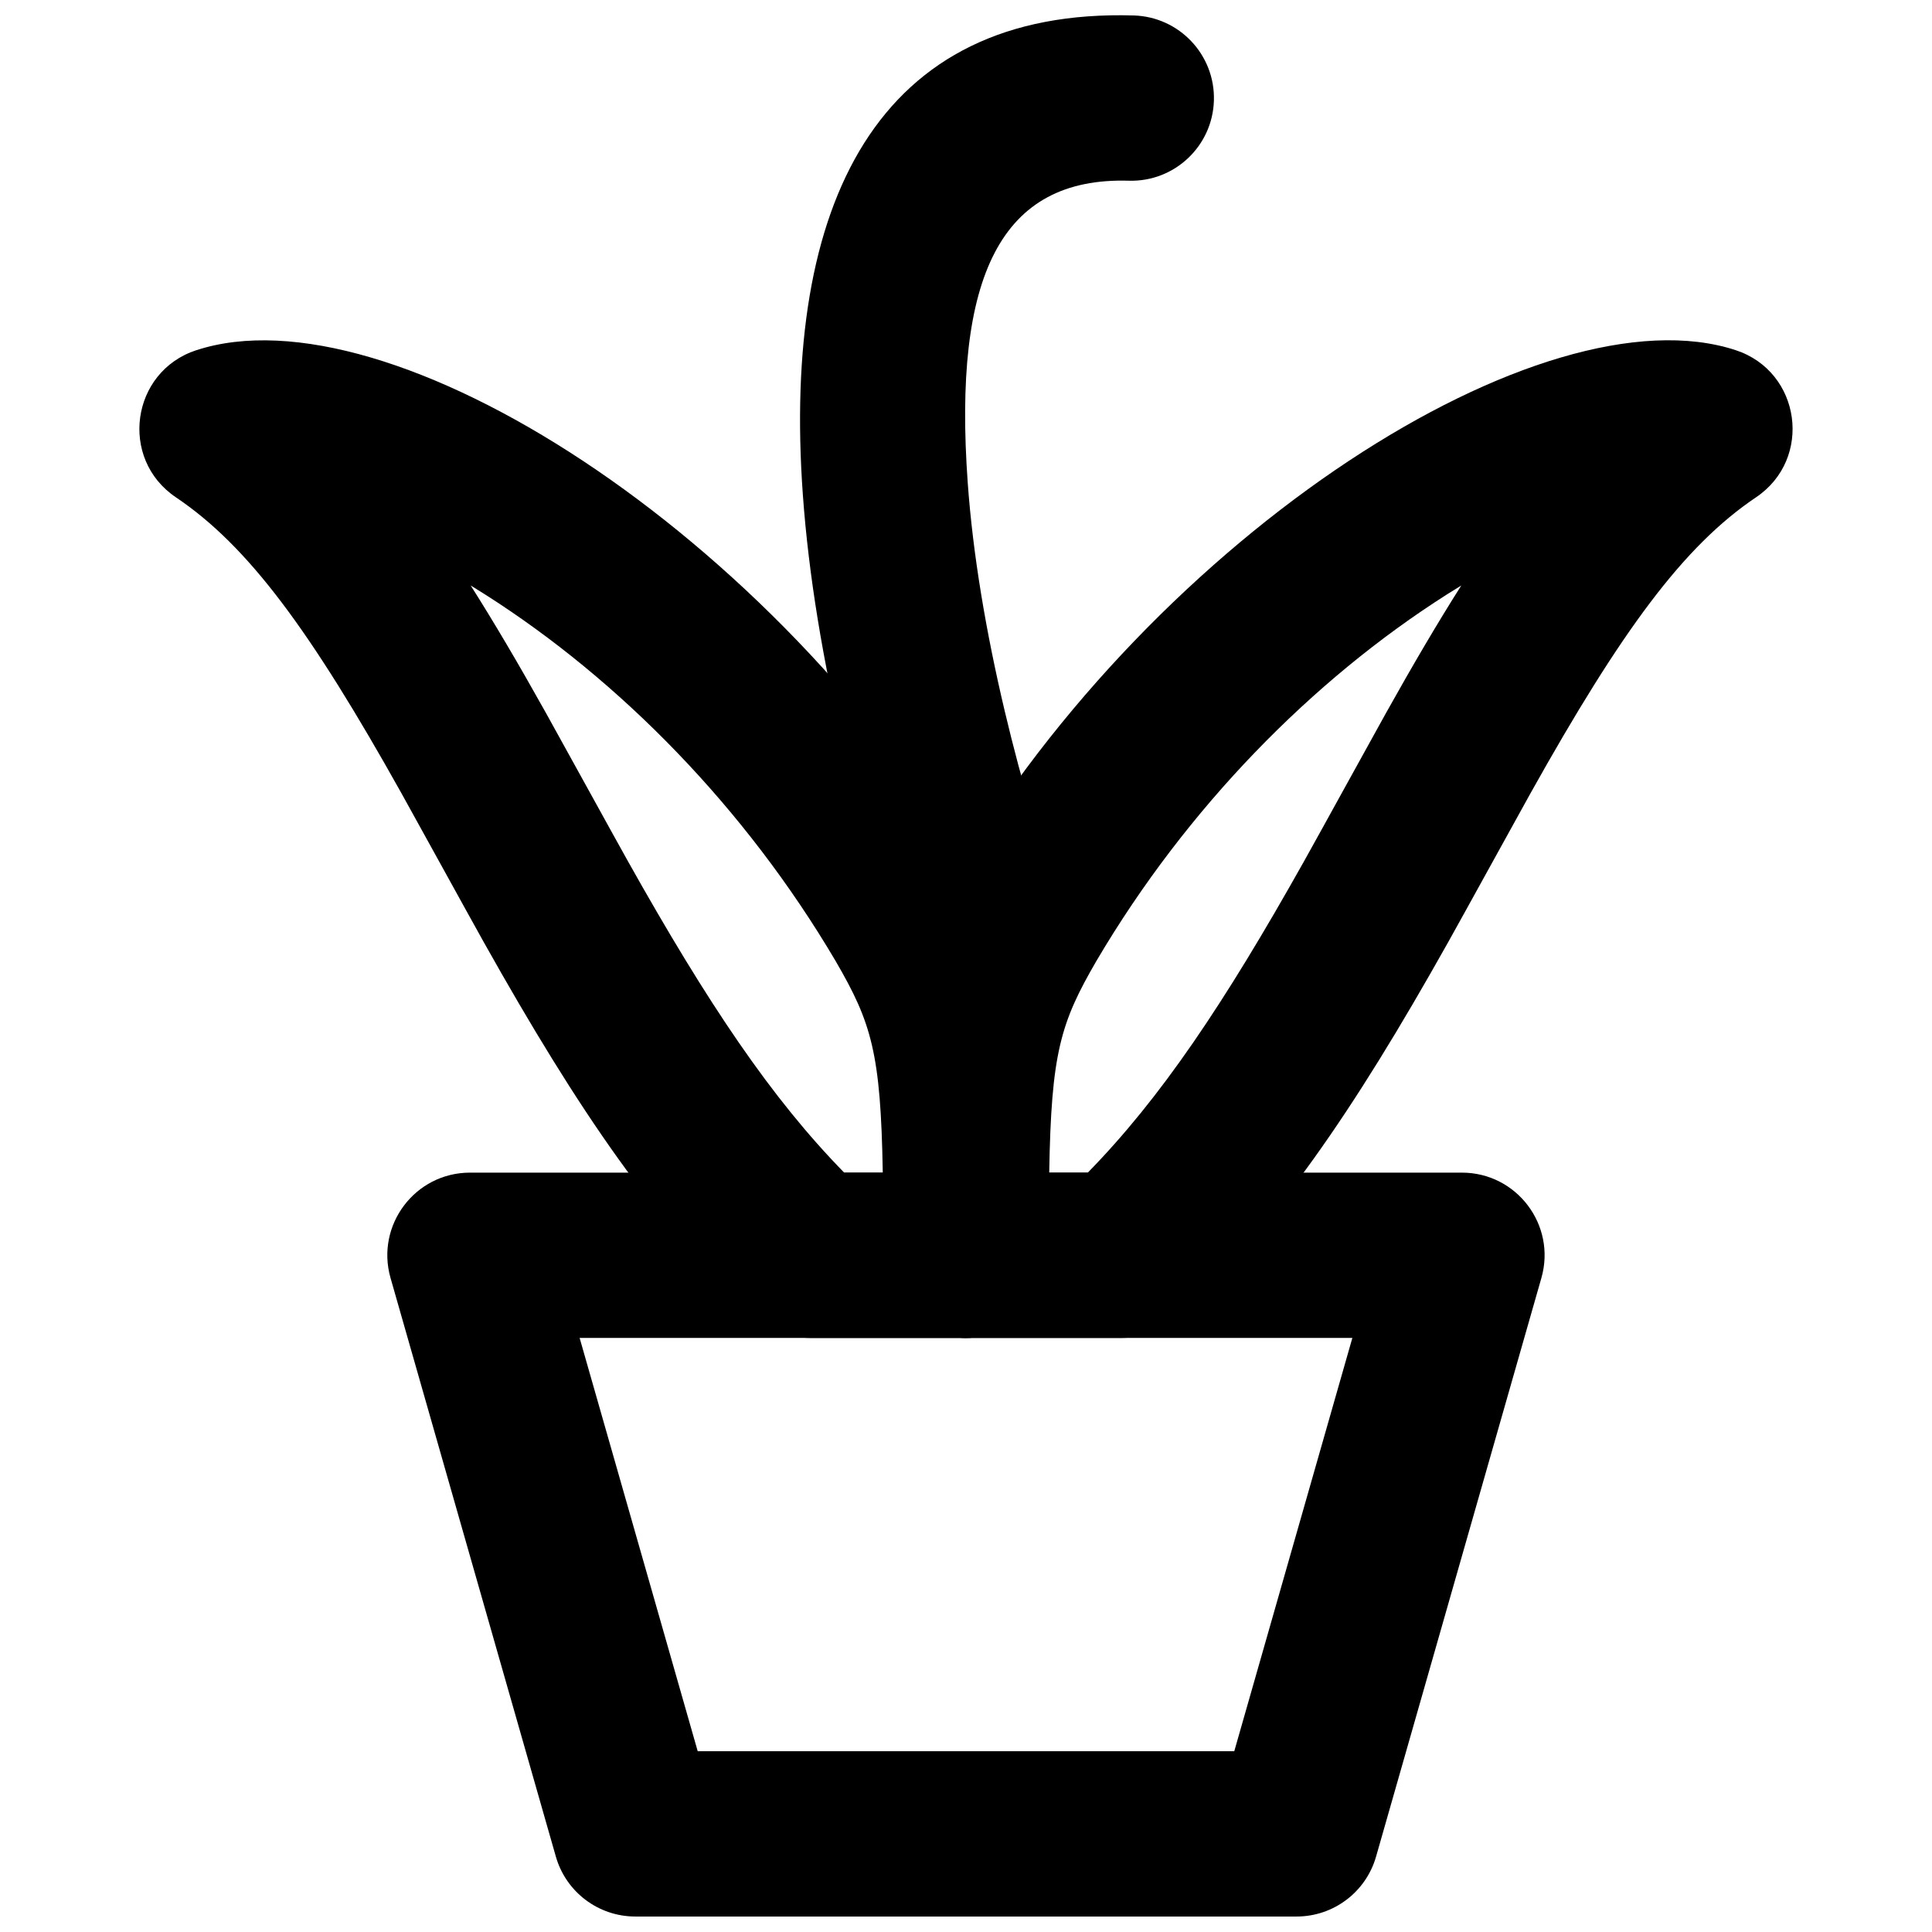
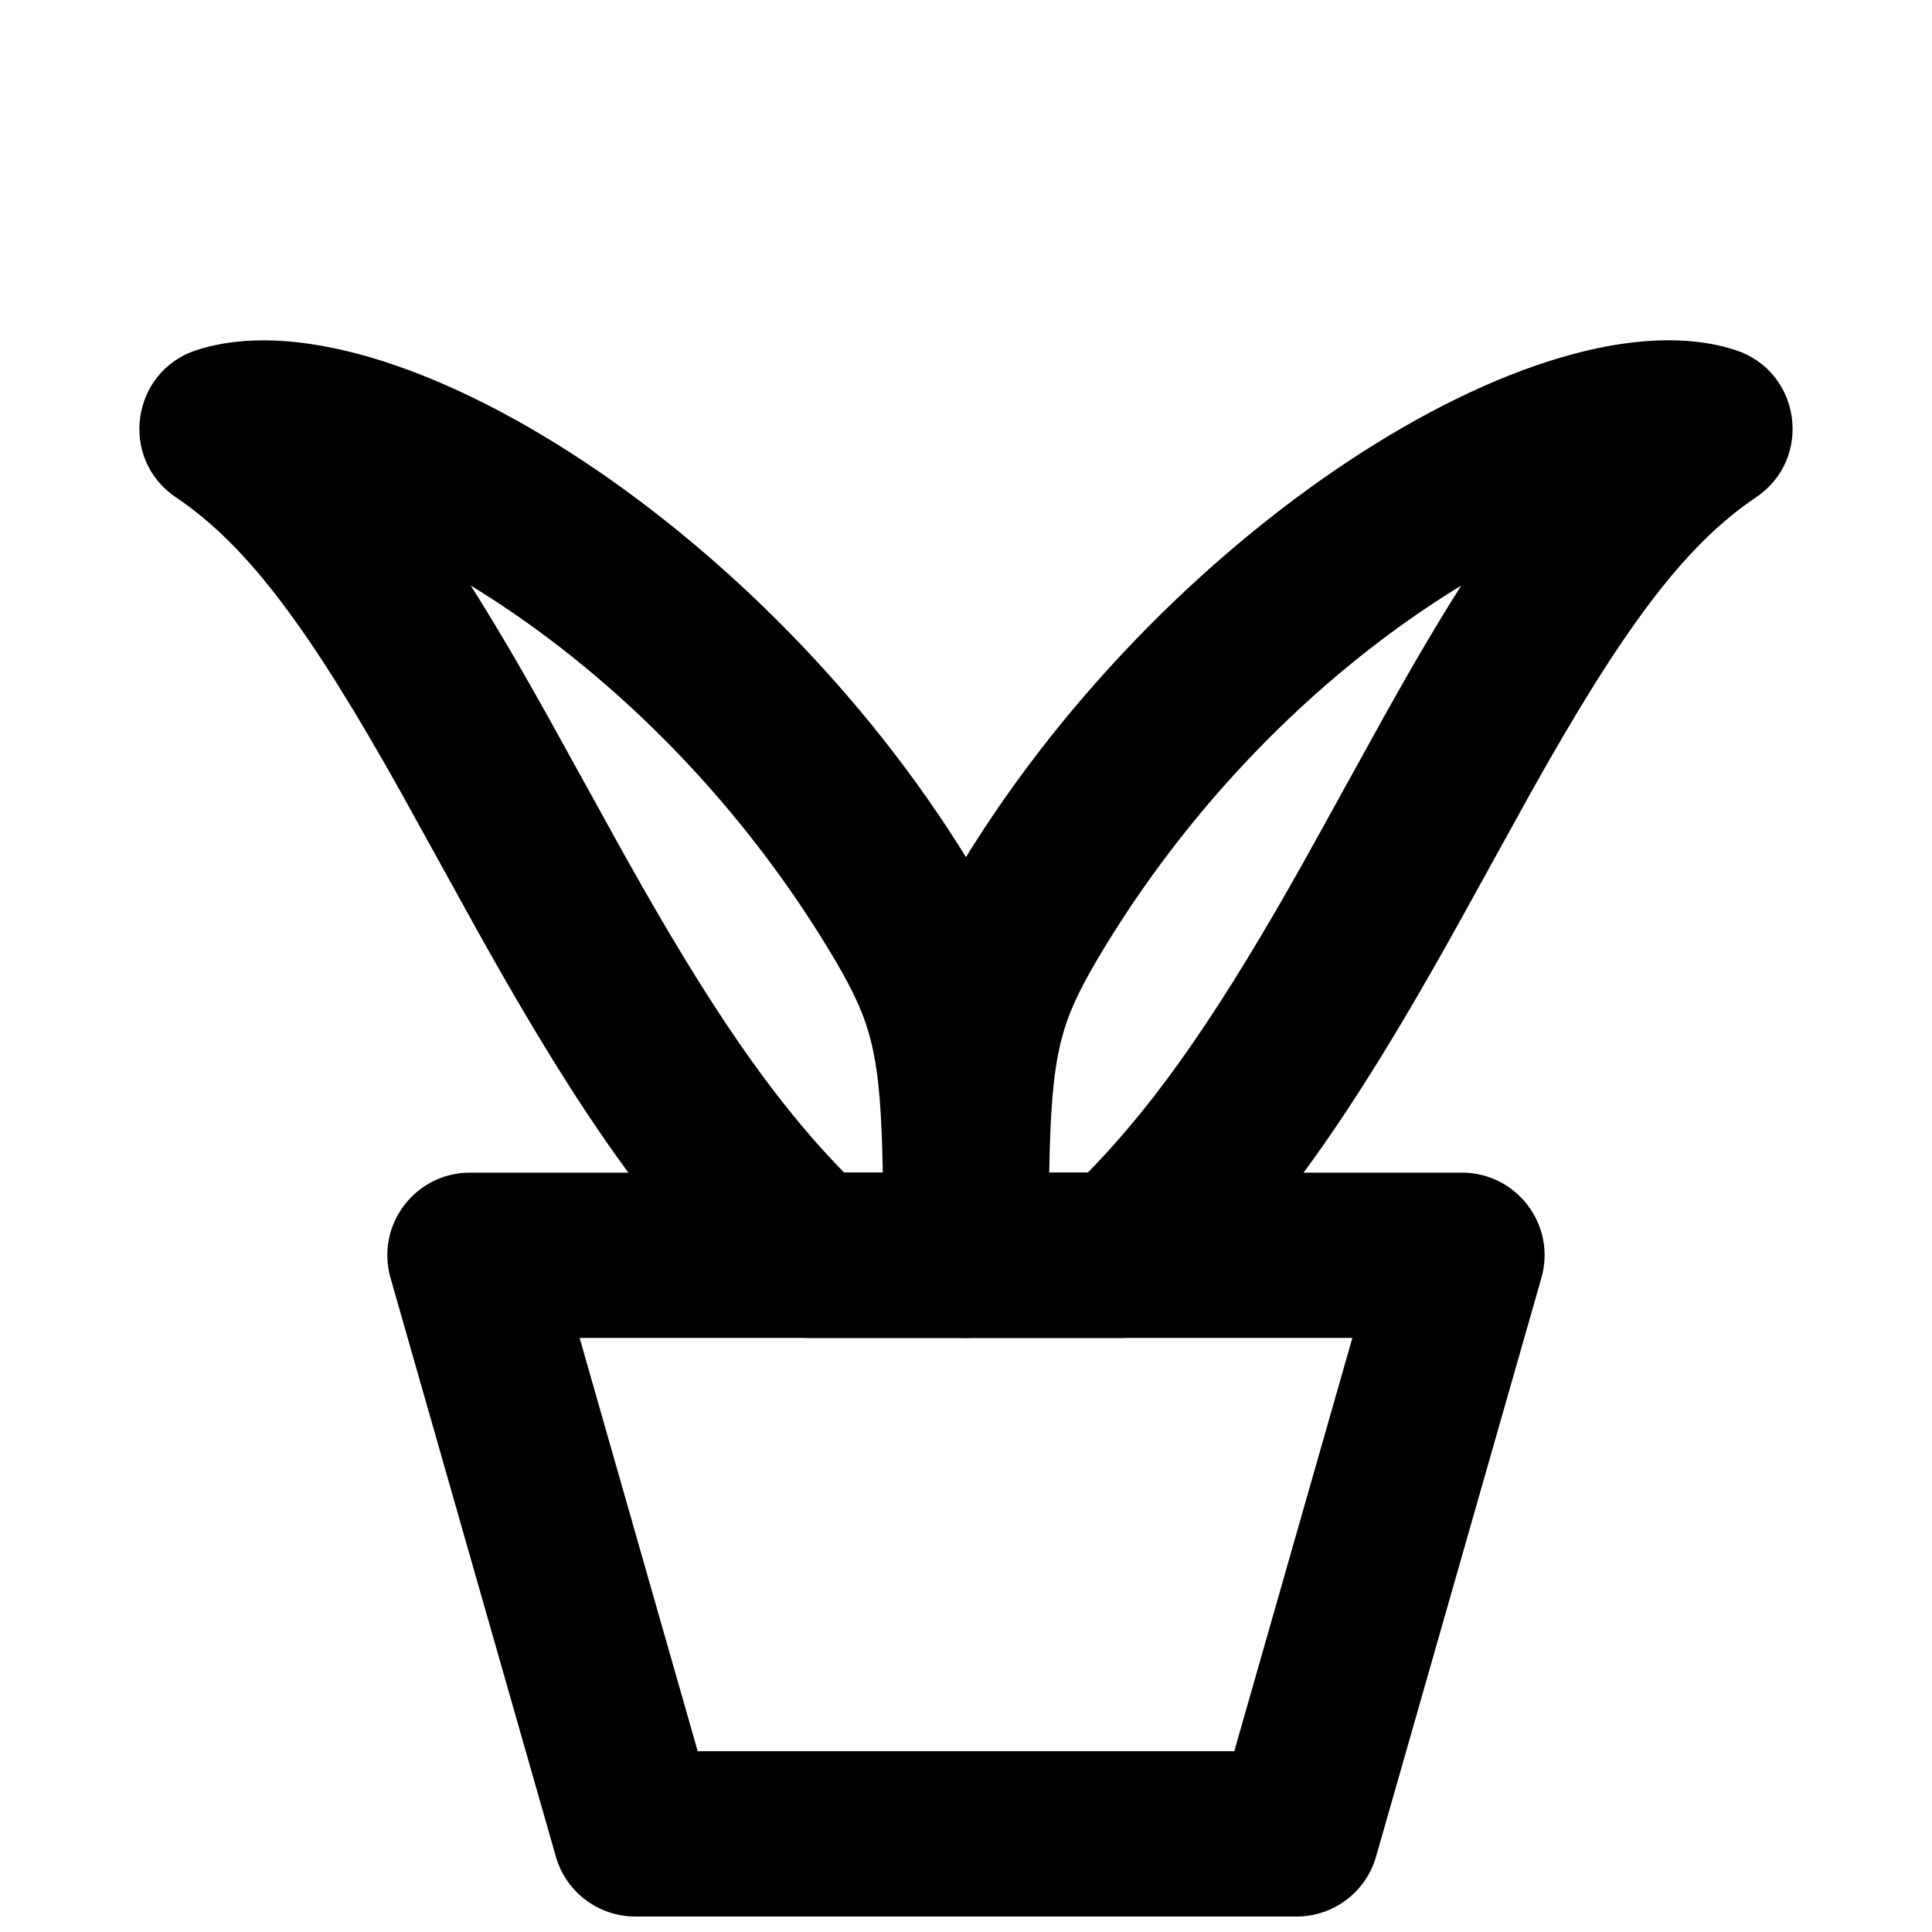
<svg xmlns="http://www.w3.org/2000/svg" width="800px" height="800px" version="1.1" viewBox="144 144 512 512">
  <defs>
    <clipPath id="b">
      <path d="m246 454h308v197.9h-308z" />
    </clipPath>
    <clipPath id="a">
      <path d="m356 148.09h110v350.91h-110z" />
    </clipPath>
  </defs>
  <g clip-path="url(#b)">
    <path d="m328.9 608.09-31.293-109.52h204.78l-31.293 109.52zm158.71 43.809c9.781 0 18.375-6.481 21.062-15.887l43.809-153.33c4-13.992-6.508-27.922-21.062-27.922h-262.86c-14.555 0-25.059 13.93-21.062 27.922l43.809 153.33c2.688 9.406 11.281 15.887 21.062 15.887z" fill-rule="evenodd" />
  </g>
  <path d="m196.01 236.81c-17.316 5.688-20.516 28.805-5.394 38.984 19.227 12.938 35.672 35.32 59.773 78.43 3.141 5.613 17.684 32.082 21.801 39.43 25.504 45.473 45.672 74.598 71.59 98.973 4.062 3.82 9.43 5.945 15.008 5.945h41.203c12.098 0 21.906-9.805 21.906-21.902 0-57.965-2.238-71.918-18.656-100.14-53.816-91.266-156.27-156.45-207.23-139.71zm73.07 62.562c1.18 0.723 2.367 1.461 3.555 2.219 35.531 22.605 68.816 56.395 92.801 97.074 9.539 16.402 11.969 24.371 12.508 56.098h-10.219c-19.238-19.652-36.043-44.594-57.324-82.539-3.996-7.133-18.52-33.566-21.773-39.379-7.066-12.645-13.609-23.789-19.887-33.676z" fill-rule="evenodd" />
  <path d="m511.37 332.84c-3.254 5.812-17.773 32.246-21.773 39.379-21.277 37.945-38.086 62.887-57.324 82.539h-10.219c0.539-31.727 2.969-39.695 12.574-56.211 23.918-40.566 57.203-74.355 92.734-96.961 1.305-0.828 2.602-1.637 3.894-2.422-6.277 9.887-12.82 21.031-19.887 33.676zm-133.27 143.82c0 12.098 9.805 21.902 21.902 21.902h41.203c5.578 0 10.945-2.125 15.008-5.945 25.918-24.375 46.09-53.5 71.59-98.973 4.121-7.348 18.66-33.816 21.801-39.43 24.102-43.109 40.547-65.492 59.773-78.43 15.121-10.18 11.922-33.297-5.394-38.984-50.957-16.738-153.41 48.449-207.16 139.6-16.48 28.34-18.719 42.293-18.719 100.26z" fill-rule="evenodd" />
  <g clip-path="url(#a)">
-     <path d="m378.09 476.66c0 12.098 9.809 21.906 21.906 21.906s21.902-9.809 21.902-21.906v-99.688c0-2.41-0.395-4.801-1.176-7.082-0.598-1.754-1.719-5.234-3.184-10.152-2.473-8.305-4.949-17.48-7.262-27.242-4.969-20.965-8.457-41.582-9.82-60.598-3.93-54.832 8.793-81.012 42.699-80.008 12.094 0.355 22.188-9.156 22.543-21.25 0.355-12.09-9.156-22.184-21.25-22.543-68.008-2.008-93.215 49.848-87.691 126.93 1.551 21.633 5.418 44.484 10.891 67.57 2.512 10.609 5.207 20.578 7.906 29.645 0.98 3.293 1.836 6.059 2.535 8.238z" fill-rule="evenodd" />
-   </g>
+     </g>
</svg>